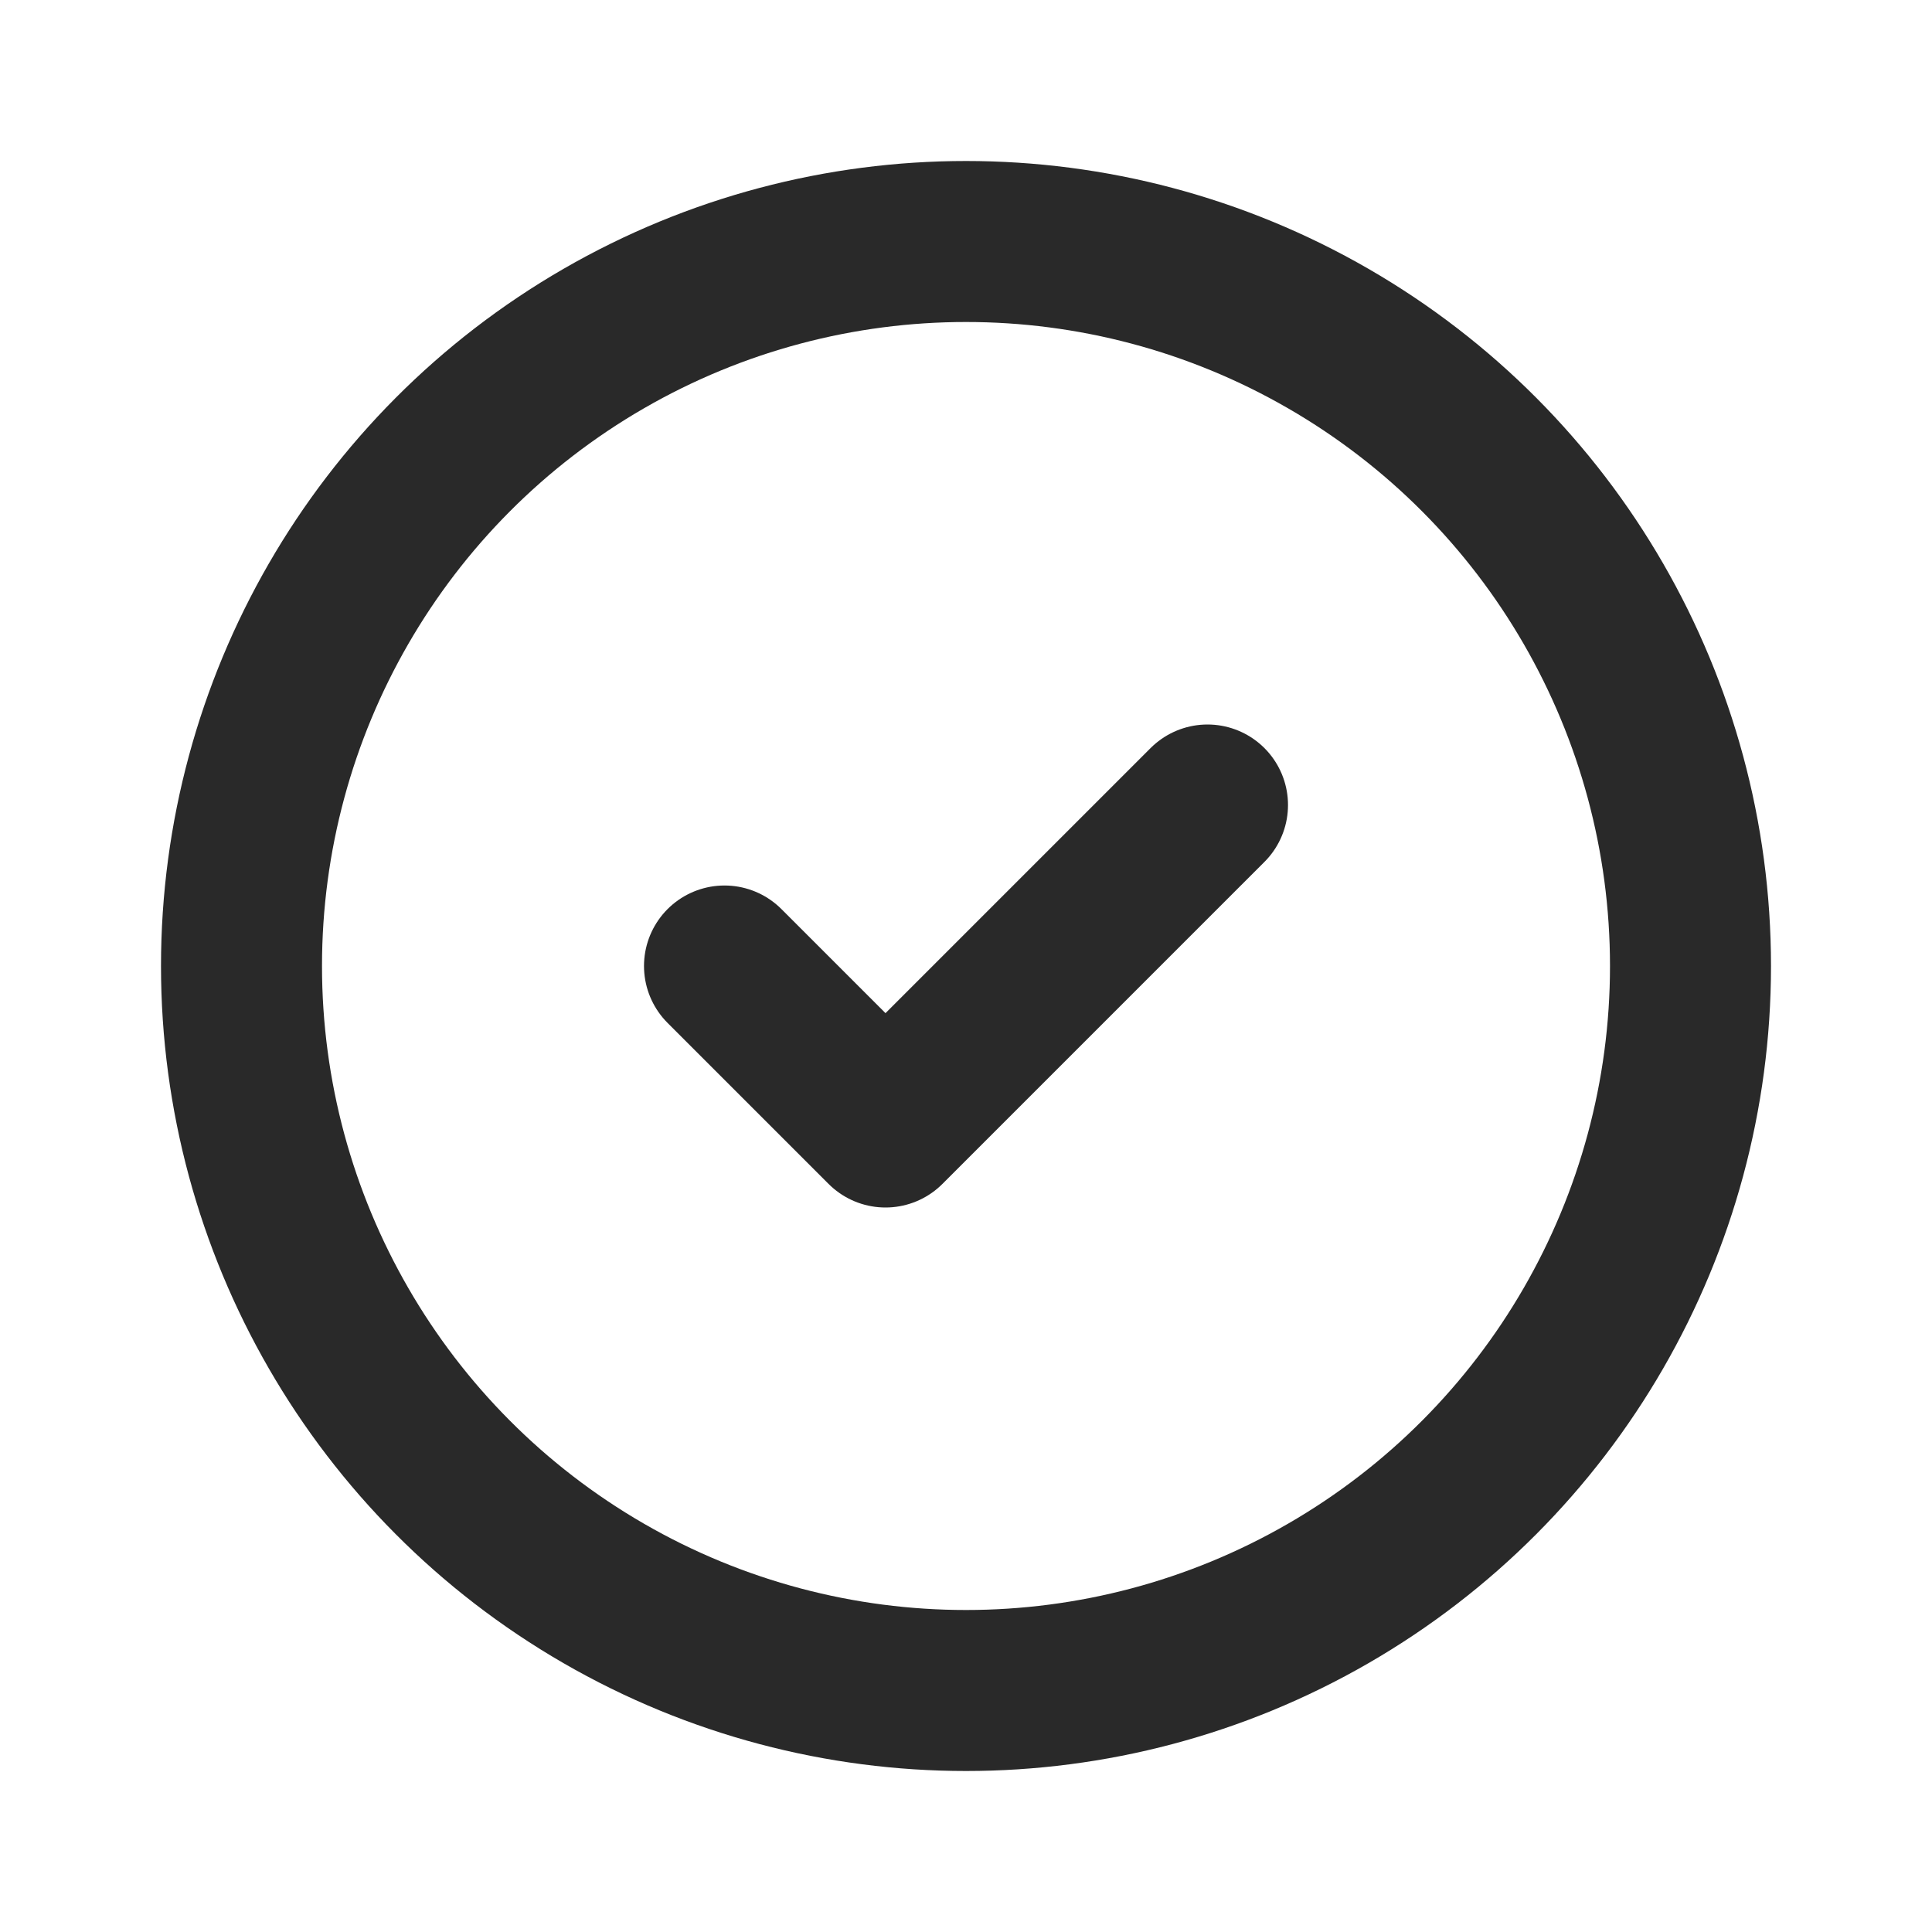
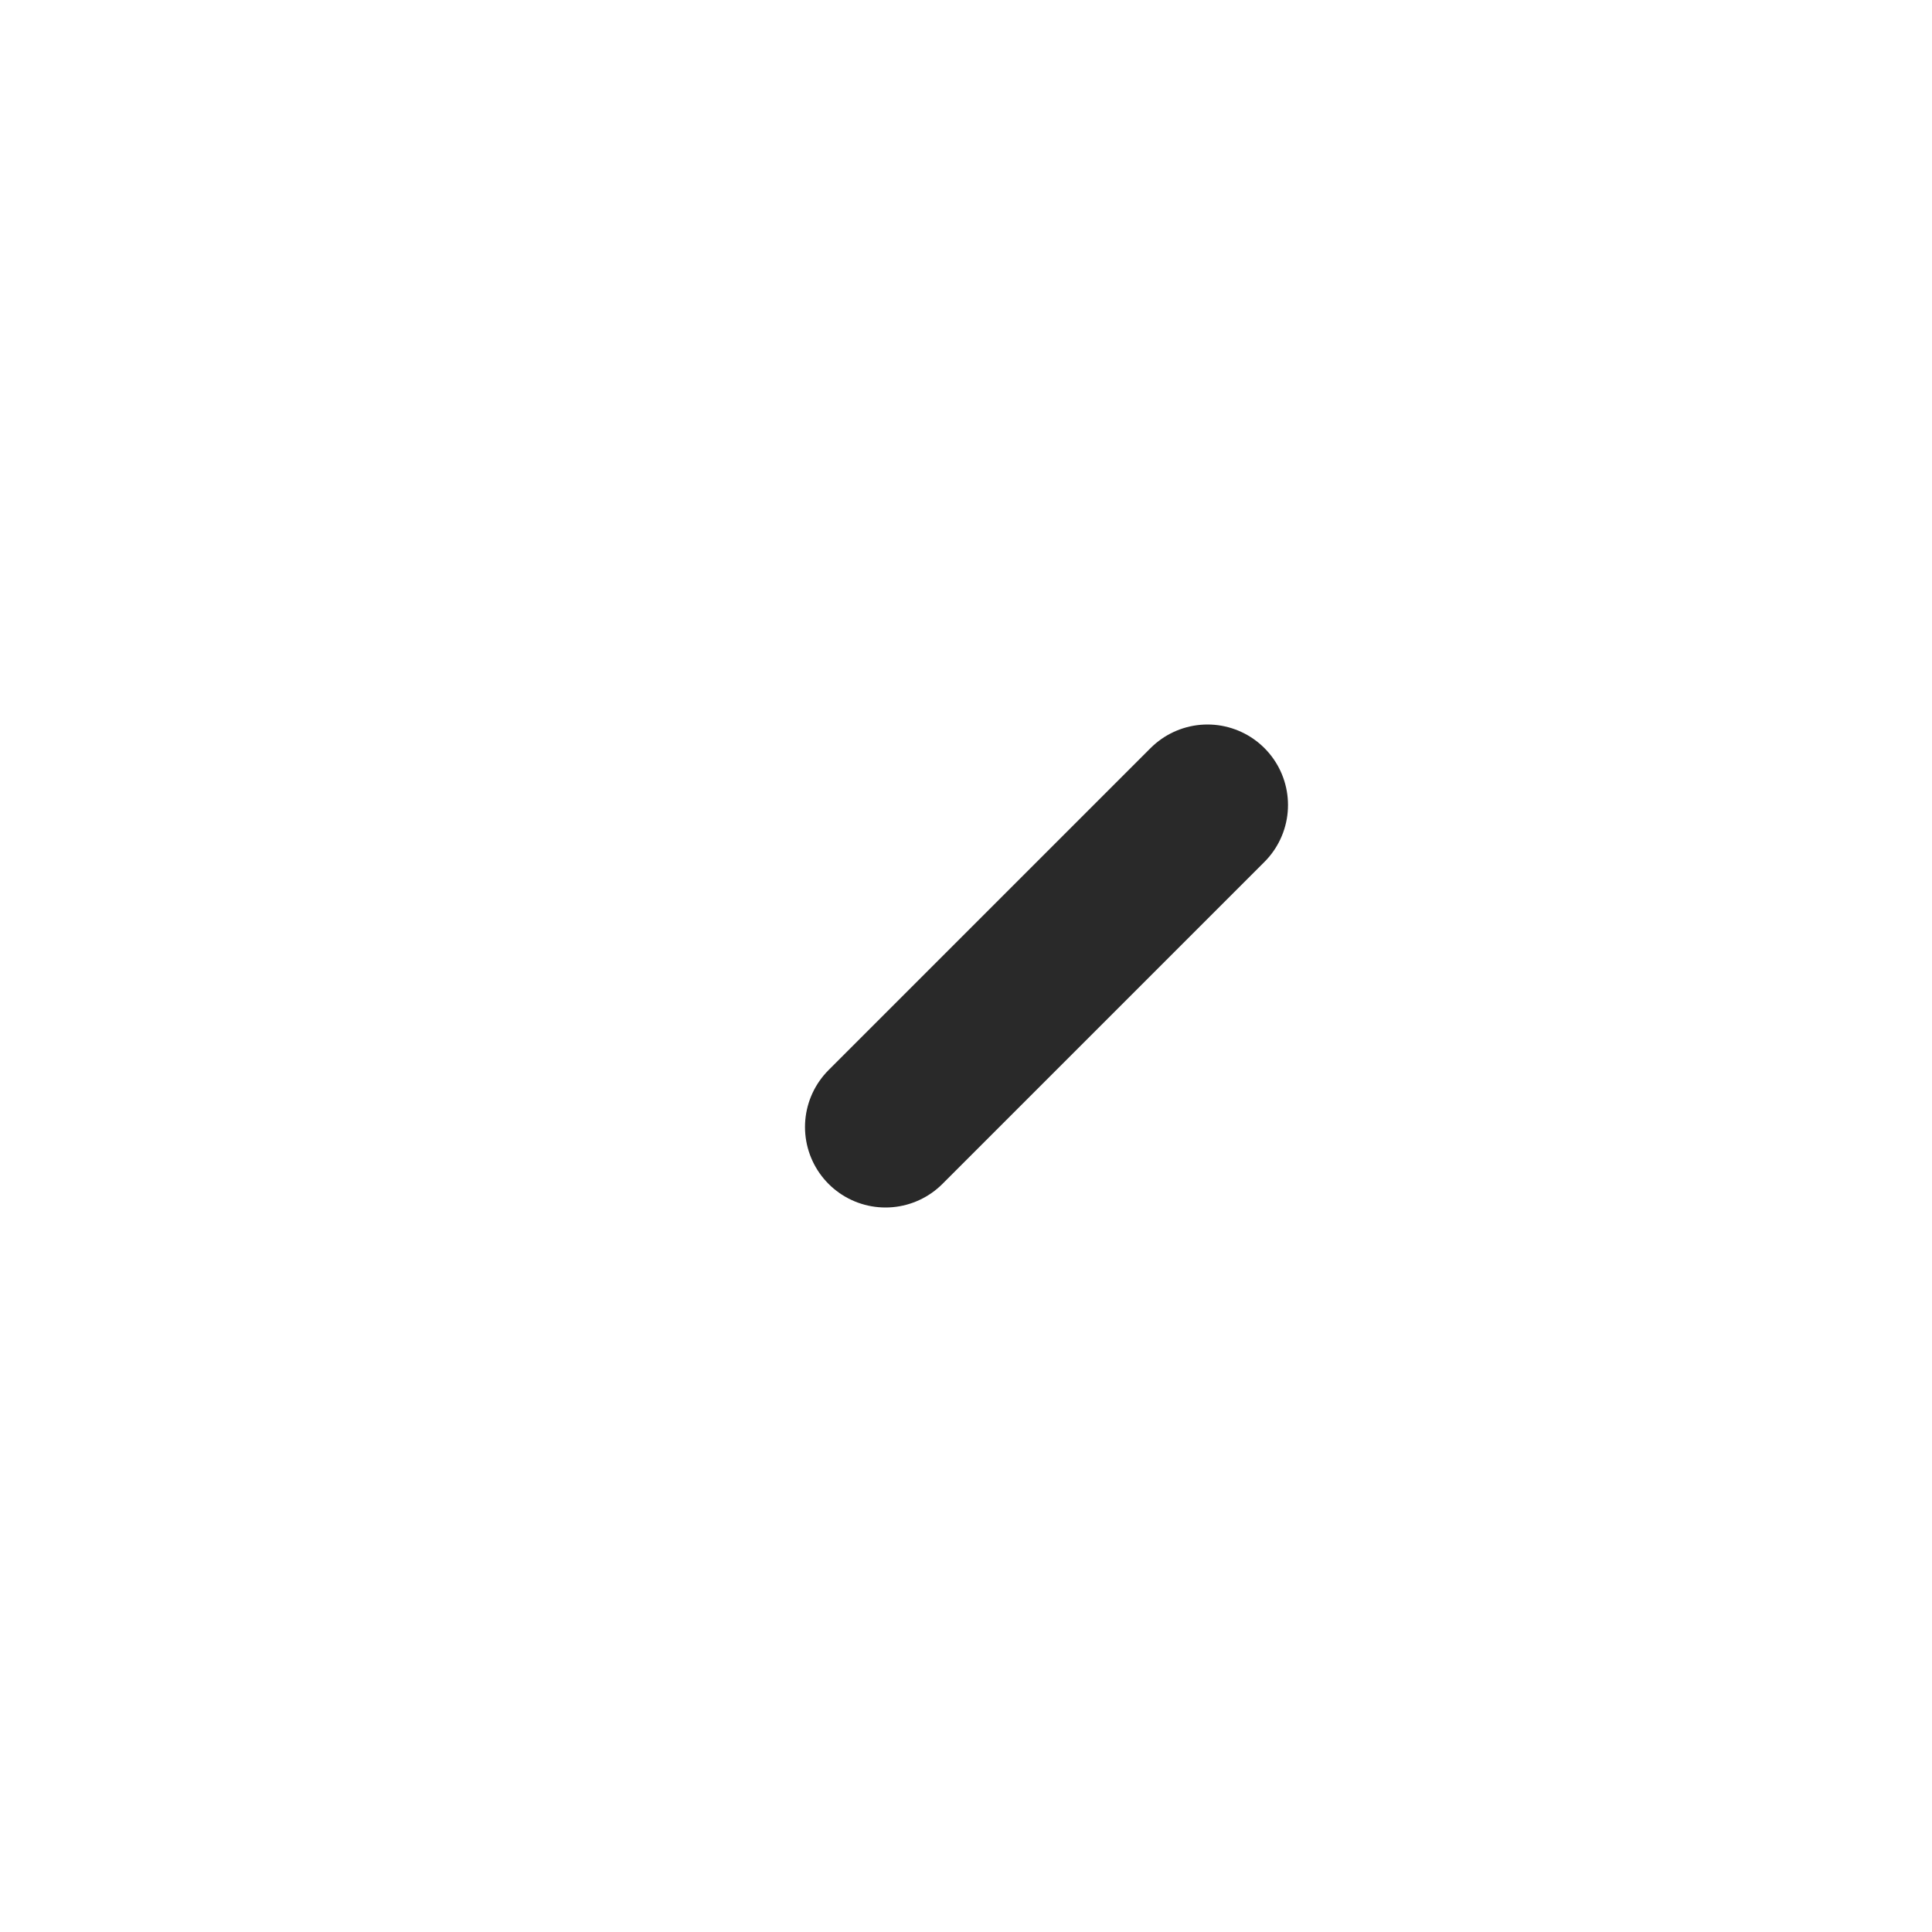
<svg xmlns="http://www.w3.org/2000/svg" width="800px" height="800px" viewBox="0 0 24 24" fill="none">
-   <circle cx="12" cy="12" r="9" stroke="#292929" stroke-linecap="round" stroke-linejoin="round" stroke-width="2" />
-   <path d="M15 10L11 14L9 12" stroke="#292929" stroke-linecap="round" stroke-linejoin="round" stroke-width="2" />
+   <path d="M15 10L11 14" stroke="#292929" stroke-linecap="round" stroke-linejoin="round" stroke-width="2" />
</svg>